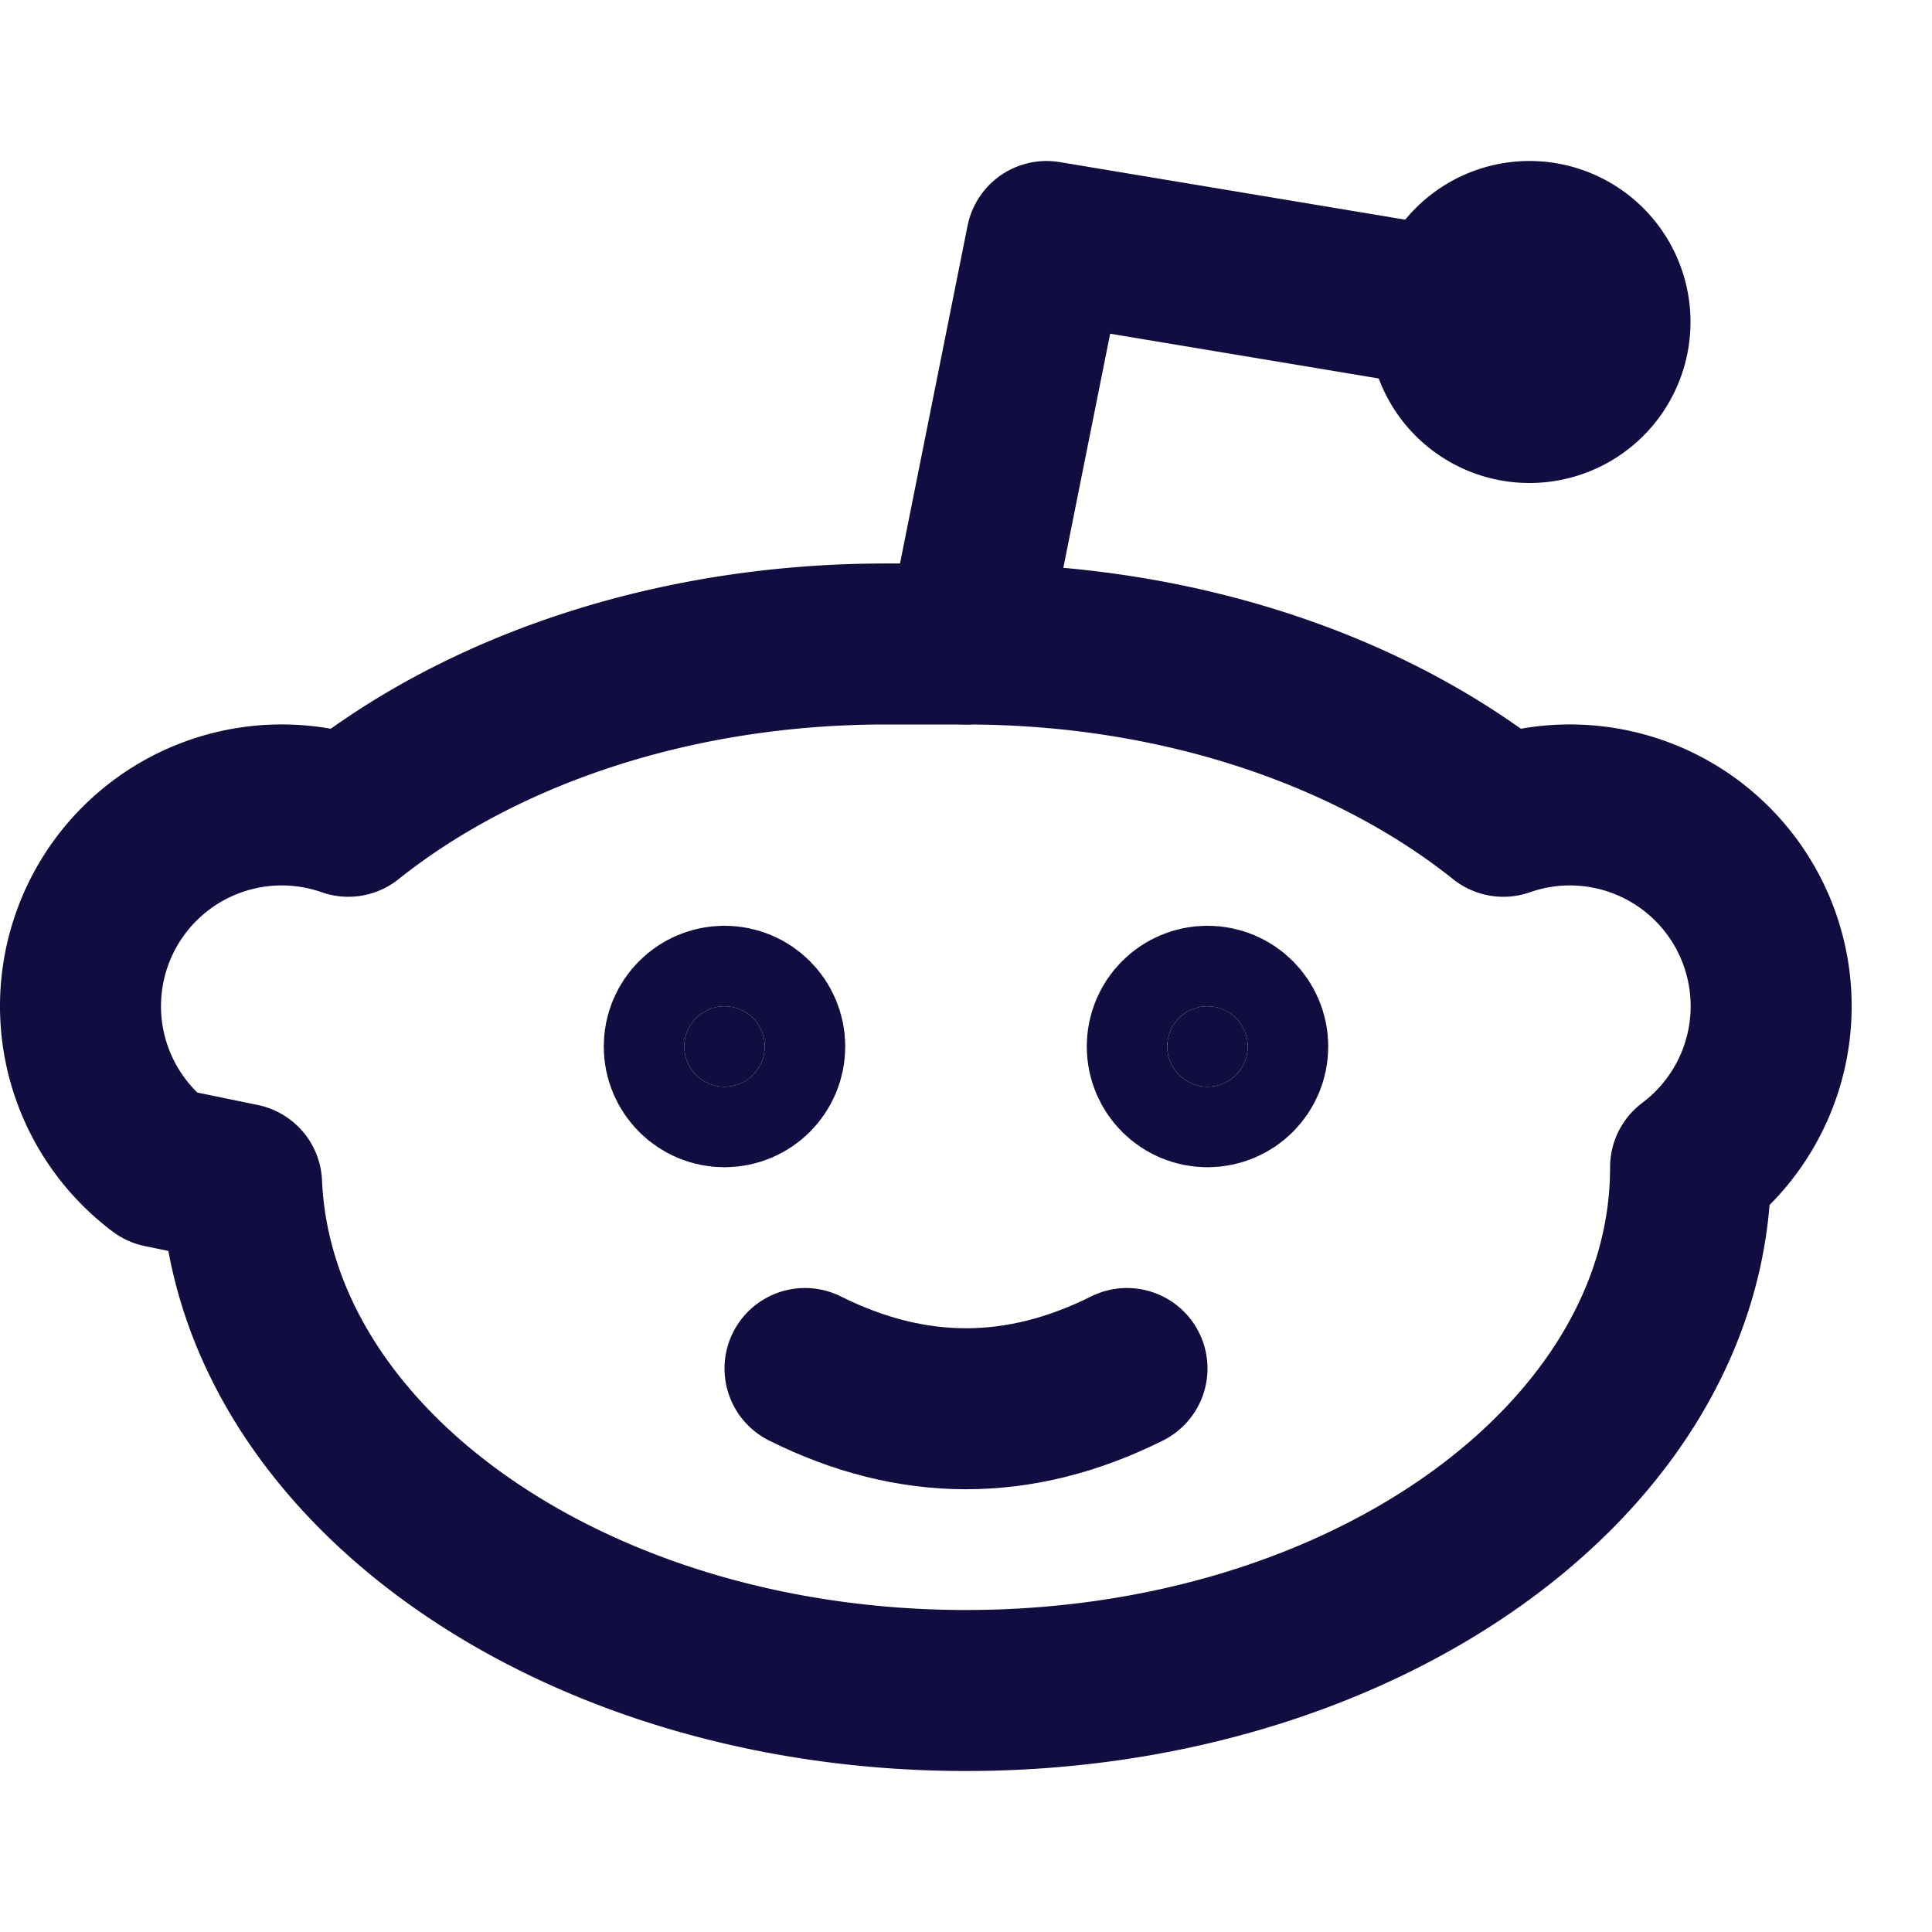
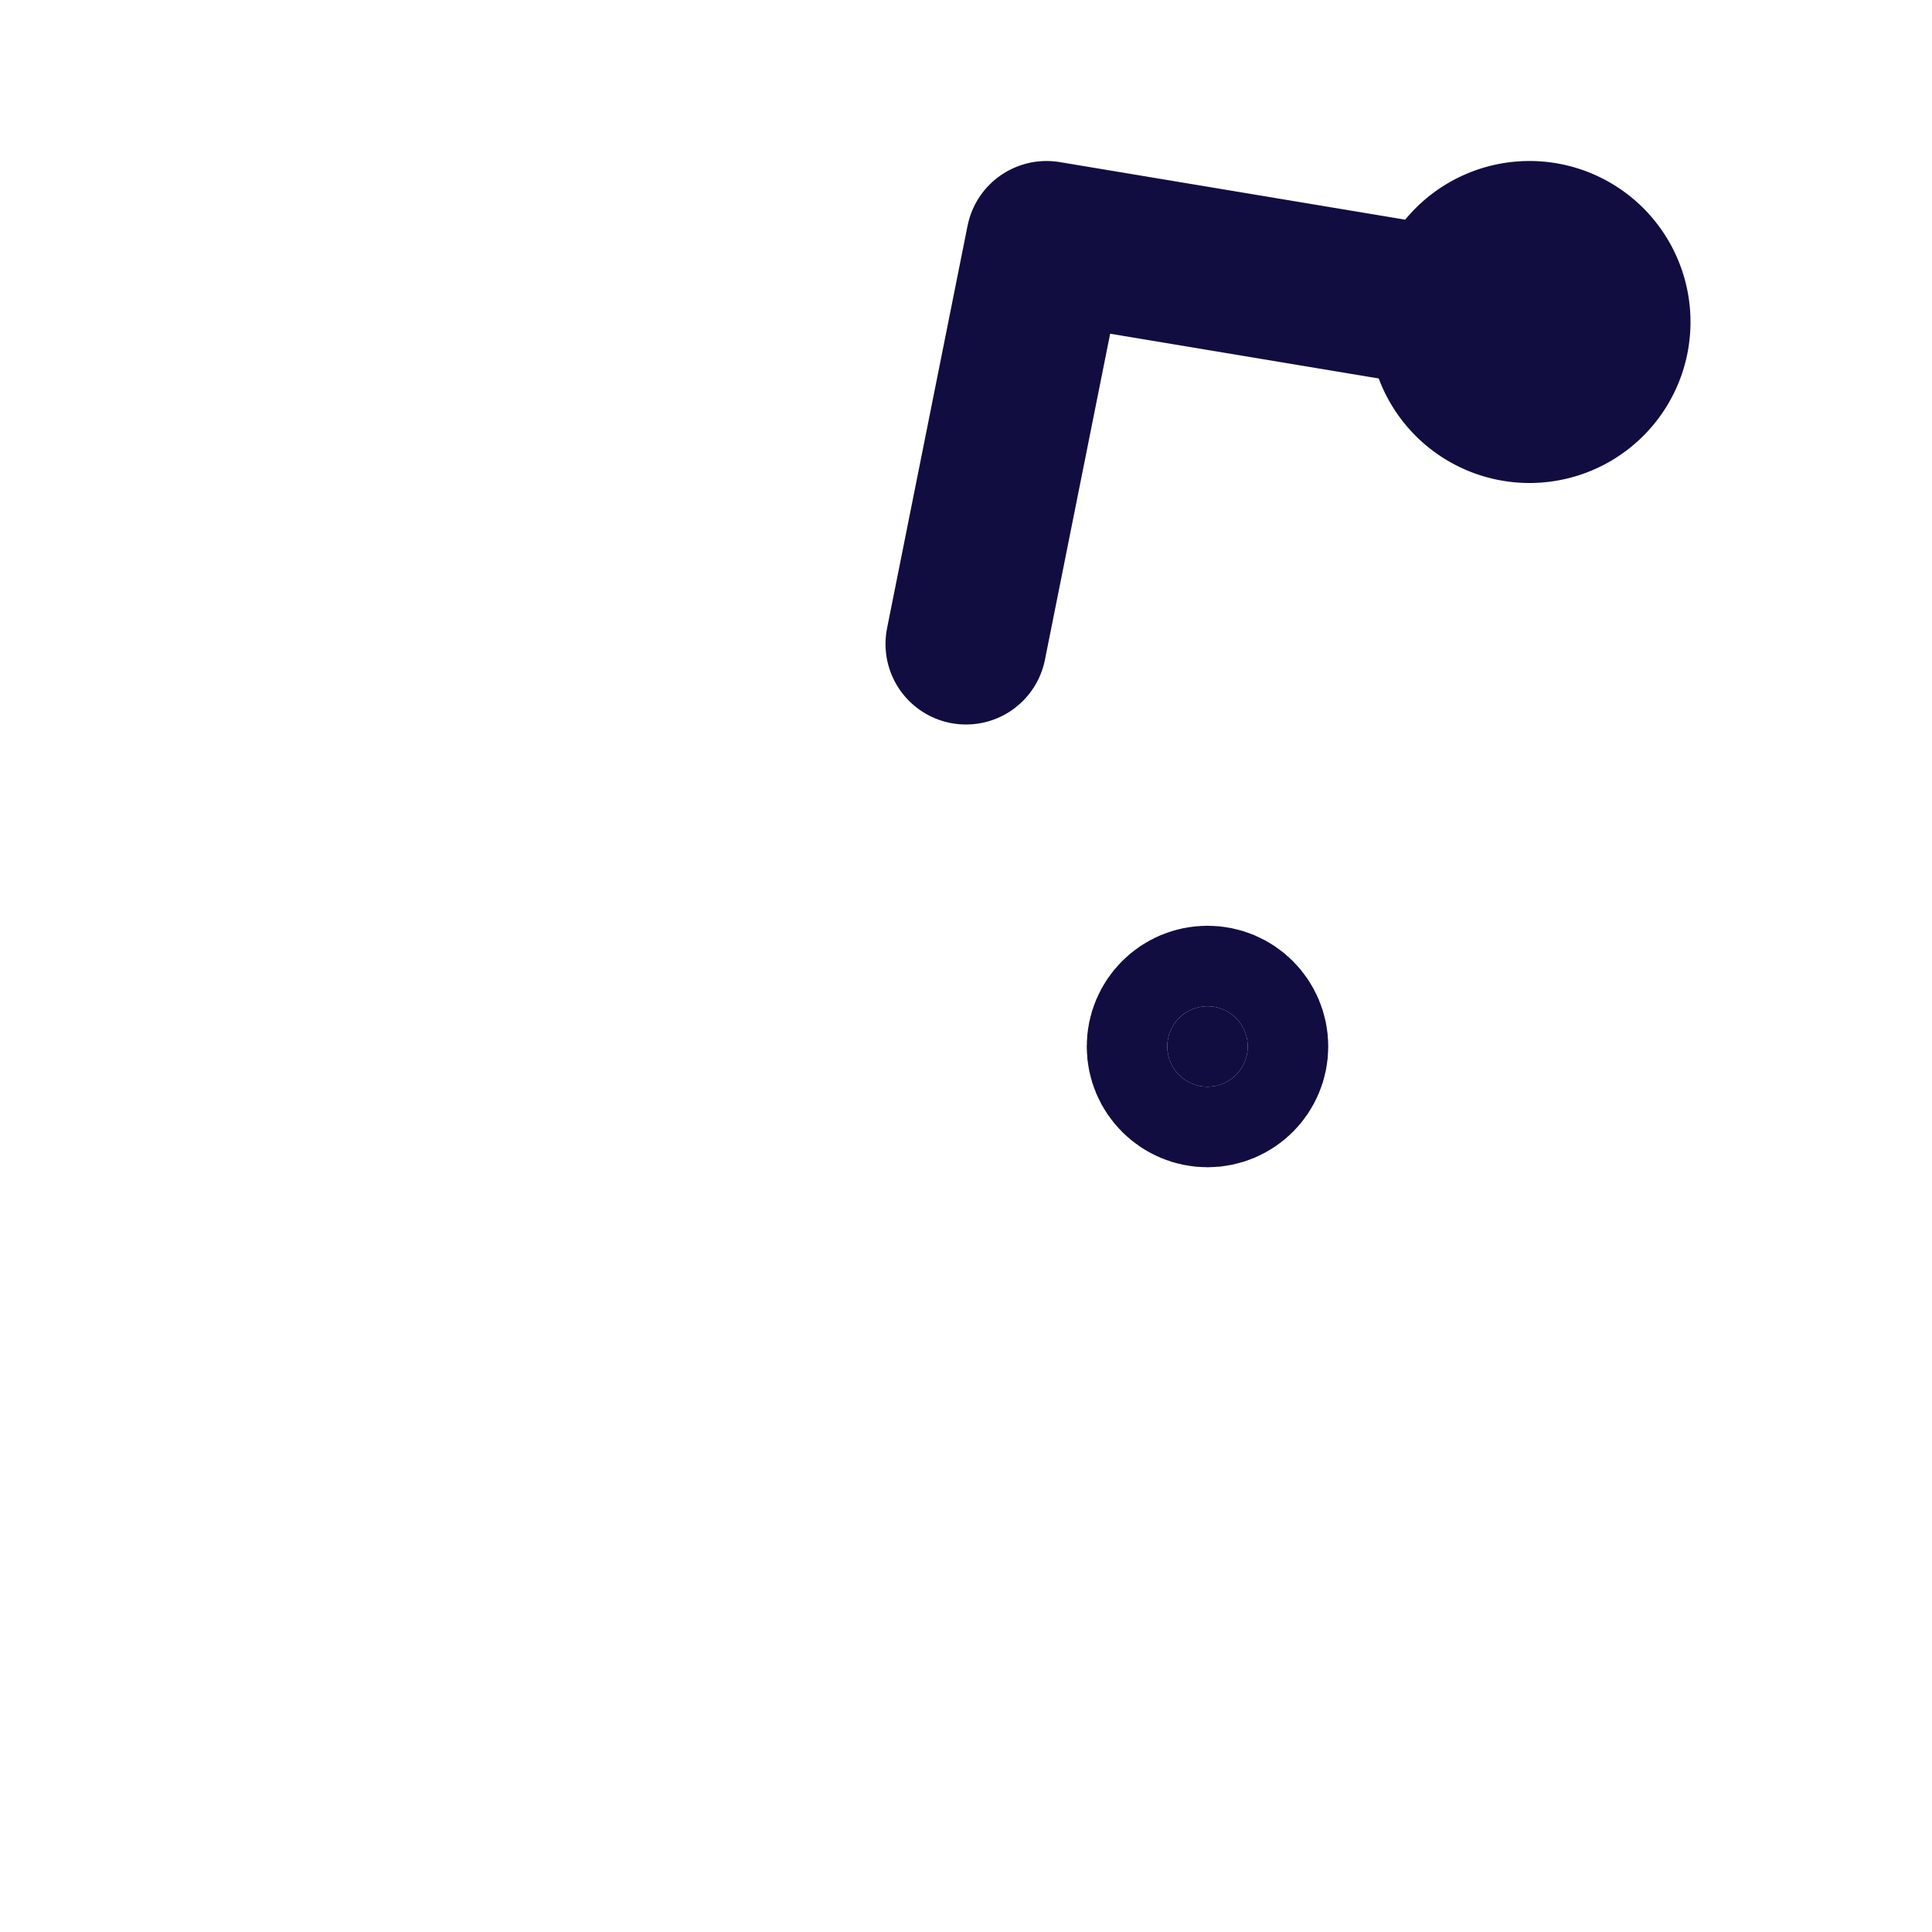
<svg xmlns="http://www.w3.org/2000/svg" width="24" height="24" viewBox="0 0 24 24" fill="none" stroke="#110D40" stroke-width="2" stroke-linecap="round" stroke-linejoin="round" class="icon icon-tabler icons-tabler-outline icon-tabler-brand-reddit">
-   <path stroke="none" d="M0 0h24v24H0z" fill="none" />
-   <path d="M12 8c2.648 0 5.028 .826 6.675 2.14a2.5 2.5 0 0 1 2.326 4.36c0 3.59 -4.03 6.5 -9 6.5c-4.875 0 -8.845 -2.8 -9 -6.294l-1 -.206a2.5 2.5 0 0 1 2.326 -4.36c1.646 -1.313 4.026 -2.14 6.674 -2.14z" />
  <path d="M12 8l1 -5l6 1" />
  <path d="M19 4m-1 0a1 1 0 1 0 2 0a1 1 0 1 0 -2 0" />
-   <circle cx="9" cy="13" r=".5" fill="#110D40" />
  <circle cx="15" cy="13" r=".5" fill="#110D40" />
-   <path d="M10 17c.667 .333 1.333 .5 2 .5s1.333 -.167 2 -.5" />
</svg>